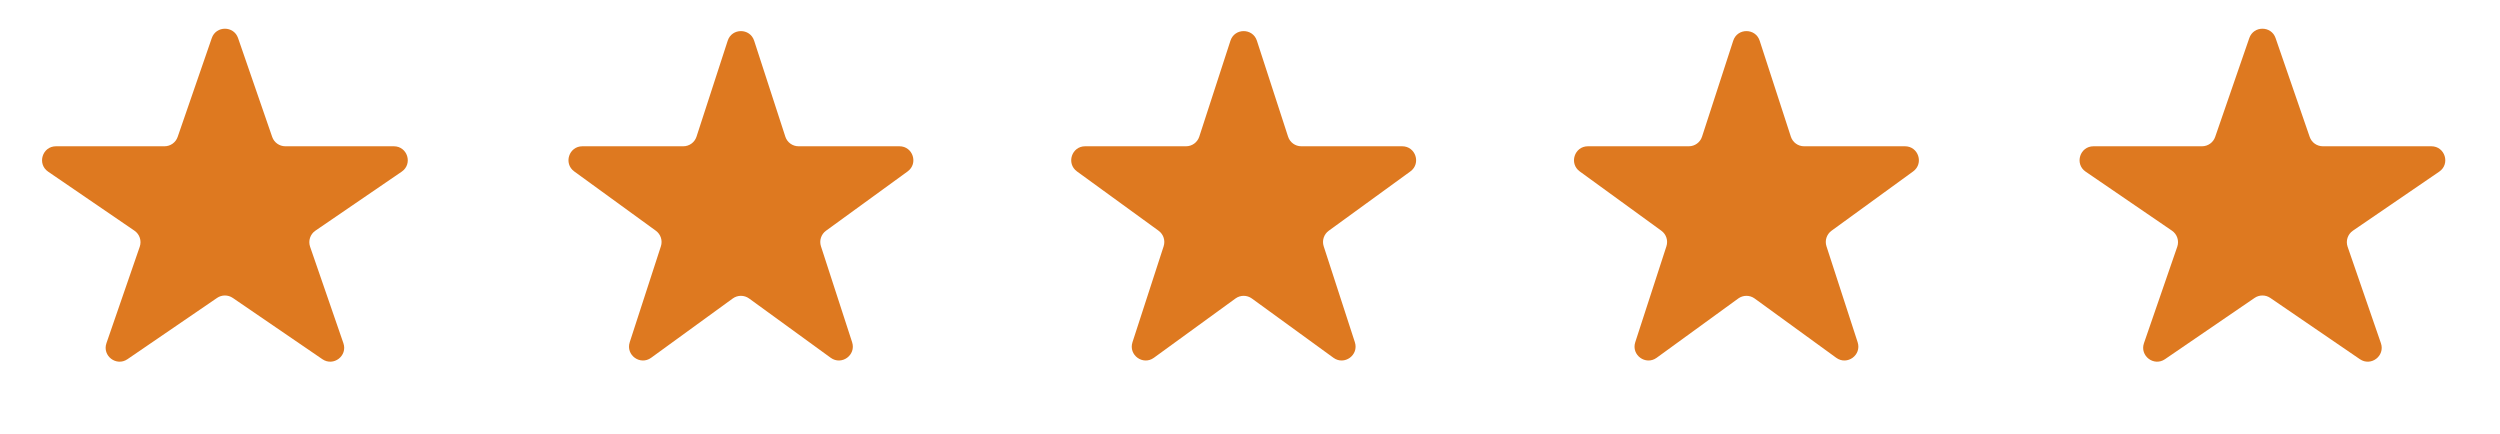
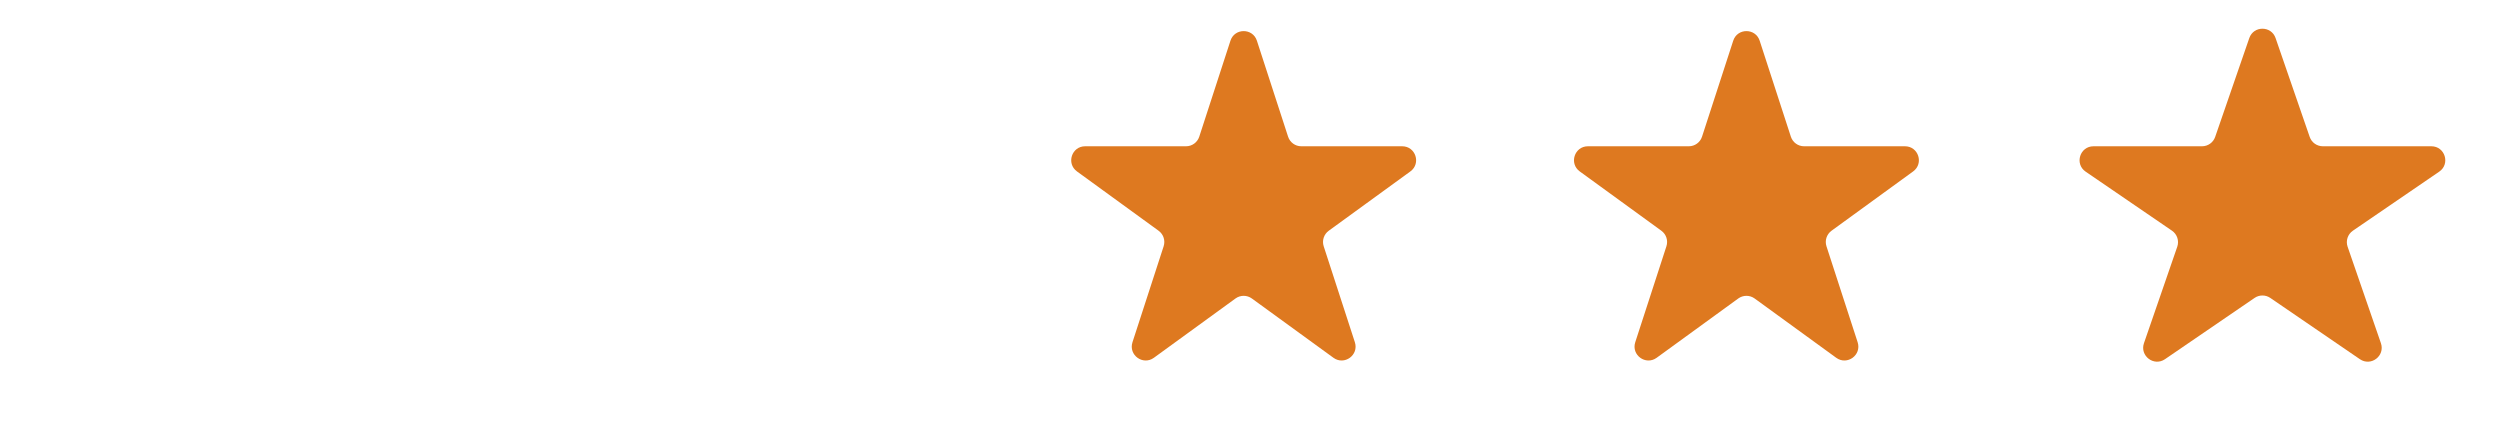
<svg xmlns="http://www.w3.org/2000/svg" width="173" height="30" viewBox="0 0 173 30" fill="none">
-   <path d="M14.655 2.635C14.953 1.771 16.176 1.771 16.474 2.635L18.835 9.474C18.969 9.862 19.334 10.122 19.745 10.122H27.254C28.201 10.122 28.579 11.345 27.798 11.879L21.825 15.963C21.467 16.208 21.317 16.662 21.458 17.072L23.763 23.748C24.066 24.625 23.075 25.38 22.31 24.857L16.108 20.616C15.78 20.392 15.349 20.392 15.021 20.616L8.819 24.857C8.054 25.38 7.063 24.625 7.366 23.748L9.671 17.072C9.812 16.662 9.662 16.208 9.304 15.963L3.331 11.879C2.55 11.345 2.928 10.122 3.875 10.122H11.384C11.795 10.122 12.16 9.862 12.294 9.474L14.655 2.635Z" fill="#DE7920" />
-   <path d="M50.357 2.817C50.645 1.931 51.899 1.931 52.187 2.817L54.345 9.457C54.474 9.854 54.843 10.122 55.26 10.122H62.242C63.174 10.122 63.562 11.315 62.807 11.863L57.159 15.967C56.822 16.212 56.681 16.646 56.81 17.043L58.967 23.683C59.255 24.57 58.24 25.307 57.486 24.759L51.838 20.655C51.5 20.41 51.044 20.41 50.706 20.655L45.058 24.759C44.304 25.307 43.289 24.57 43.577 23.683L45.734 17.043C45.863 16.646 45.722 16.212 45.385 15.967L39.737 11.863C38.982 11.315 39.37 10.122 40.302 10.122H47.284C47.701 10.122 48.07 9.854 48.199 9.457L50.357 2.817Z" fill="#DE7920" />
  <path d="M85.147 2.817C85.435 1.931 86.689 1.931 86.977 2.817L89.135 9.457C89.264 9.854 89.633 10.122 90.05 10.122H97.032C97.964 10.122 98.352 11.315 97.597 11.863L91.949 15.967C91.612 16.212 91.471 16.646 91.6 17.043L93.757 23.683C94.045 24.57 93.03 25.307 92.276 24.759L86.628 20.655C86.29 20.41 85.834 20.41 85.496 20.655L79.848 24.759C79.094 25.307 78.079 24.57 78.367 23.683L80.524 17.043C80.653 16.646 80.512 16.212 80.175 15.967L74.527 11.863C73.772 11.315 74.16 10.122 75.092 10.122H82.074C82.491 10.122 82.86 9.854 82.989 9.457L85.147 2.817Z" fill="#DE7920" />
  <path d="M119.939 2.817C120.227 1.931 121.481 1.931 121.769 2.817L123.927 9.457C124.056 9.854 124.425 10.122 124.842 10.122H131.824C132.756 10.122 133.144 11.315 132.389 11.863L126.741 15.967C126.404 16.212 126.263 16.646 126.392 17.043L128.549 23.683C128.837 24.57 127.822 25.307 127.068 24.759L121.42 20.655C121.082 20.41 120.626 20.41 120.288 20.655L114.64 24.759C113.886 25.307 112.871 24.57 113.159 23.683L115.316 17.043C115.445 16.646 115.304 16.212 114.967 15.967L109.319 11.863C108.564 11.315 108.952 10.122 109.884 10.122H116.866C117.283 10.122 117.652 9.854 117.781 9.457L119.939 2.817Z" fill="#DE7920" />
  <path d="M155.651 2.635C155.949 1.771 157.172 1.771 157.47 2.635L159.831 9.474C159.965 9.862 160.33 10.122 160.741 10.122H168.251C169.197 10.122 169.575 11.345 168.794 11.879L162.821 15.963C162.463 16.208 162.313 16.662 162.454 17.072L164.759 23.748C165.062 24.625 164.072 25.38 163.306 24.857L157.104 20.616C156.776 20.392 156.345 20.392 156.017 20.616L149.815 24.857C149.05 25.38 148.059 24.625 148.362 23.748L150.667 17.072C150.808 16.662 150.658 16.208 150.3 15.963L144.327 11.879C143.546 11.345 143.924 10.122 144.871 10.122H152.38C152.791 10.122 153.156 9.862 153.29 9.474L155.651 2.635Z" fill="#DE7920" />
</svg>